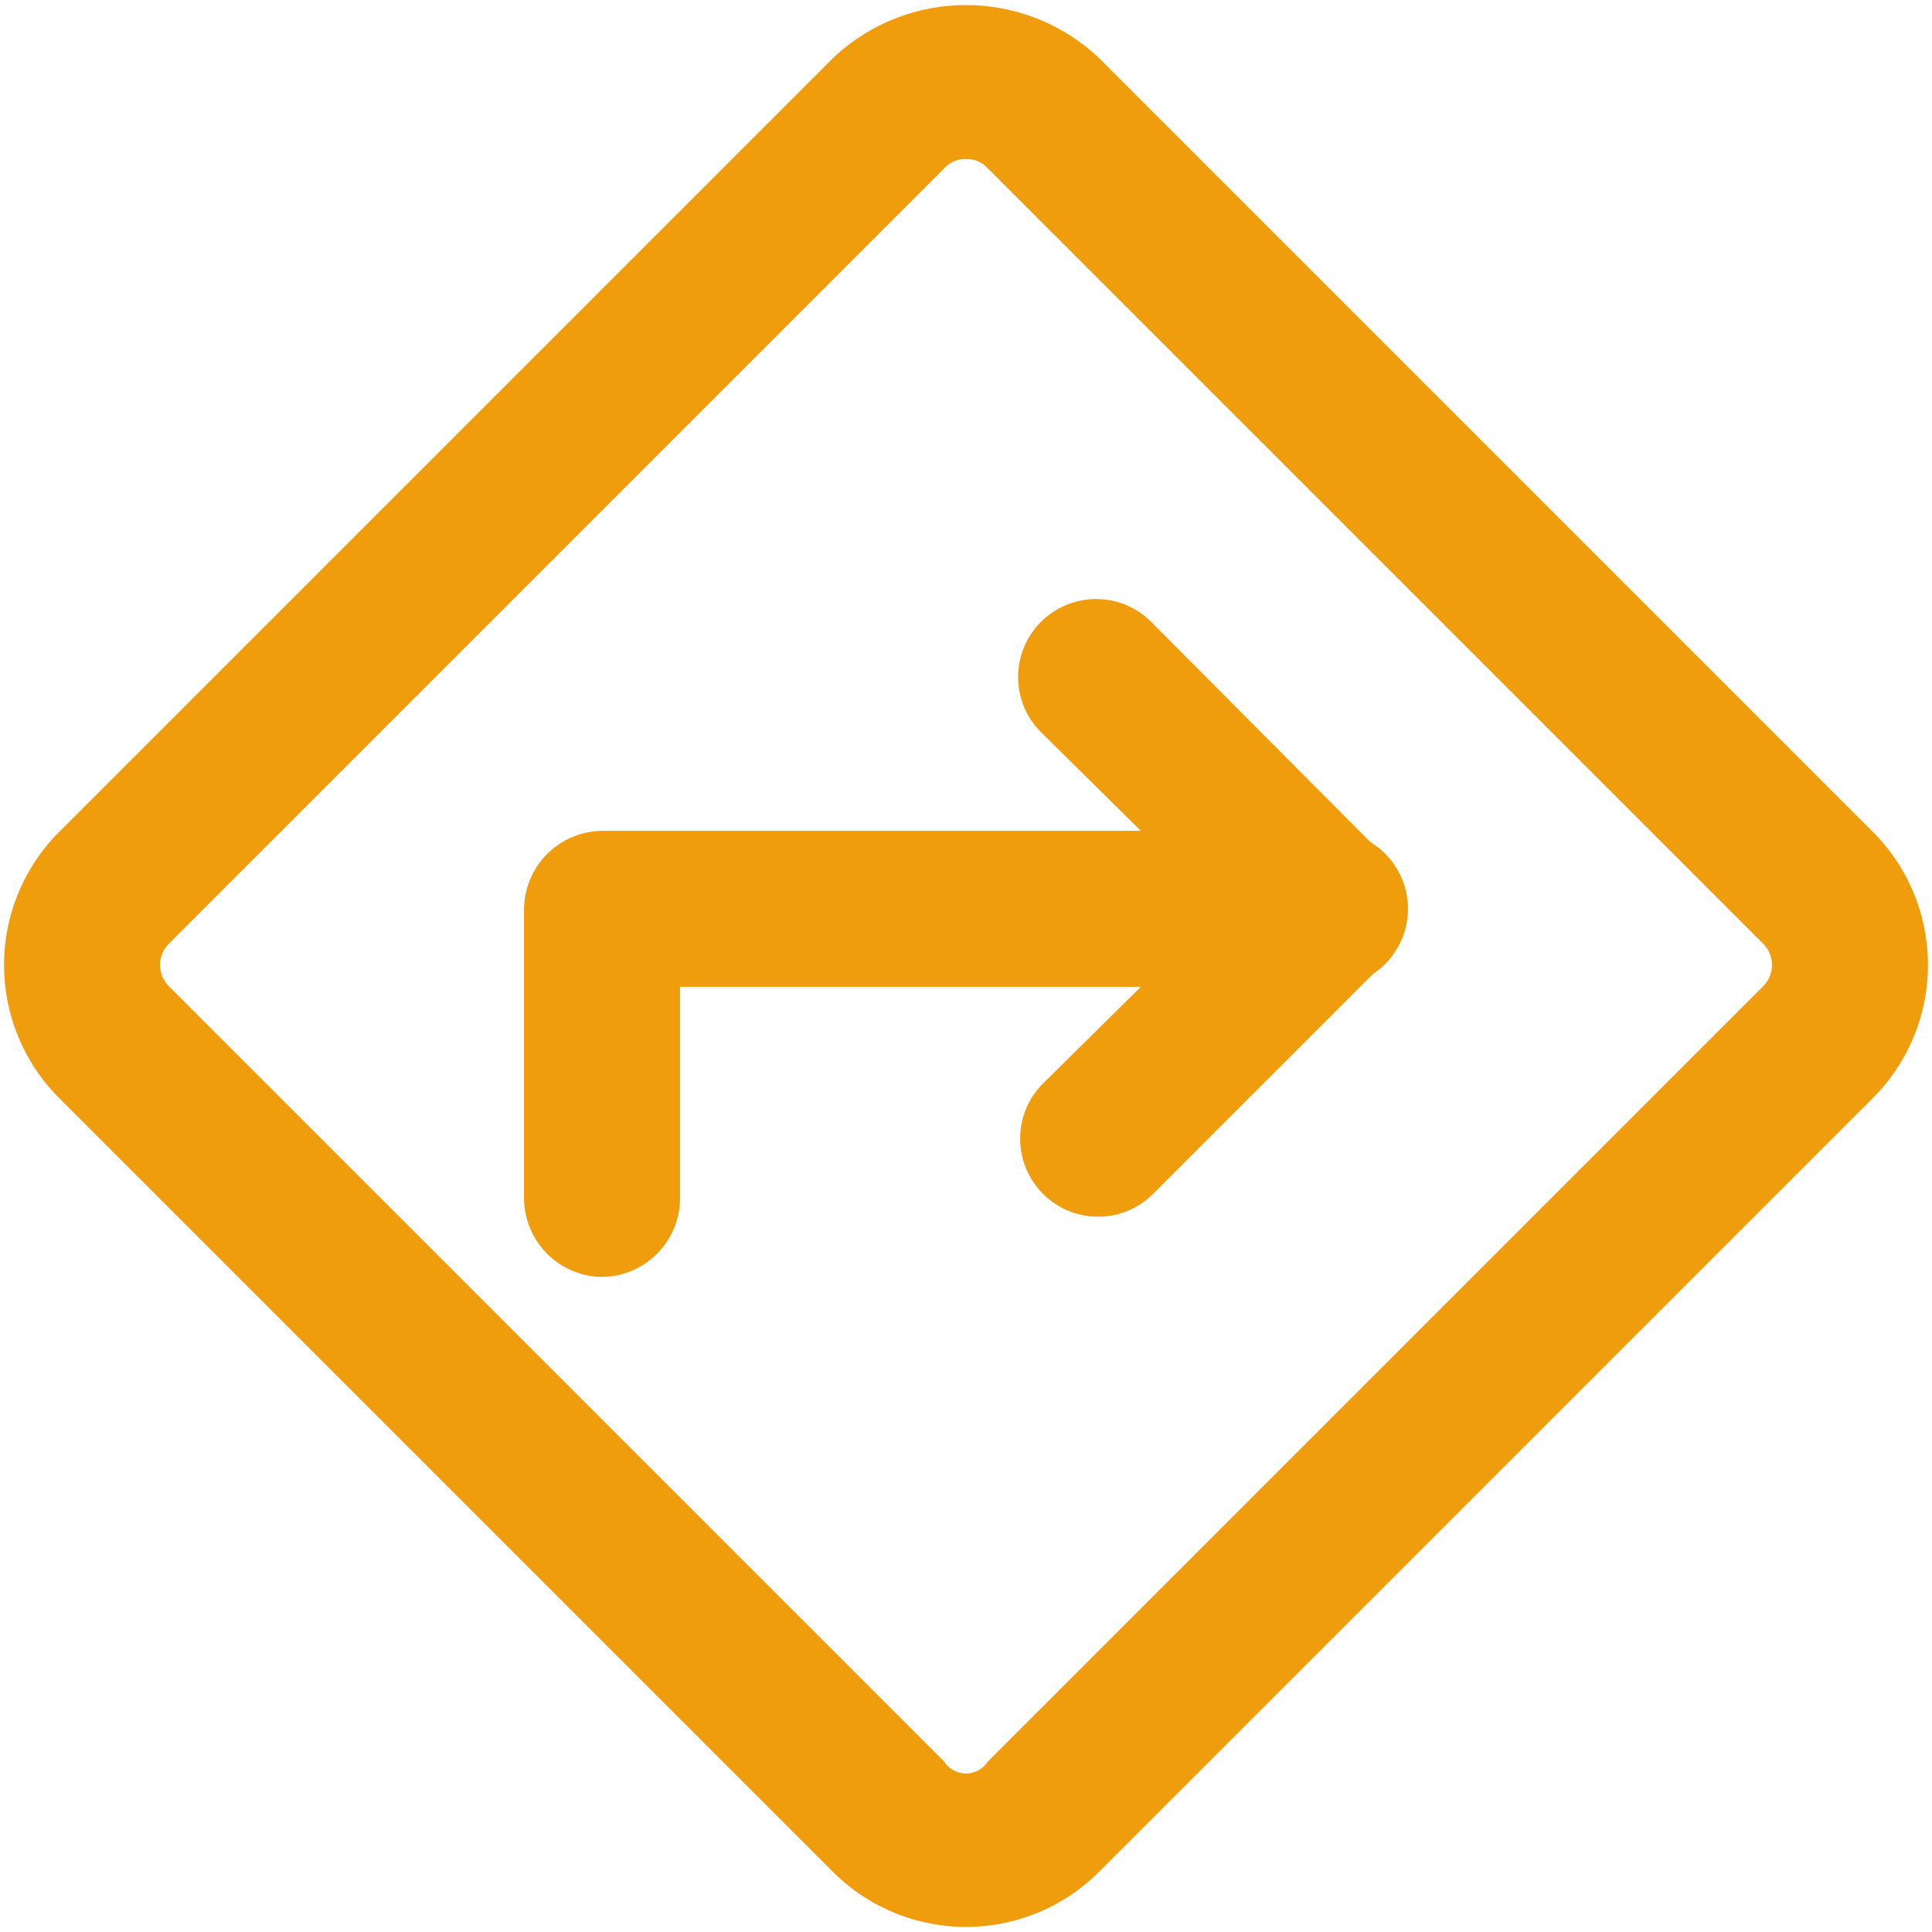
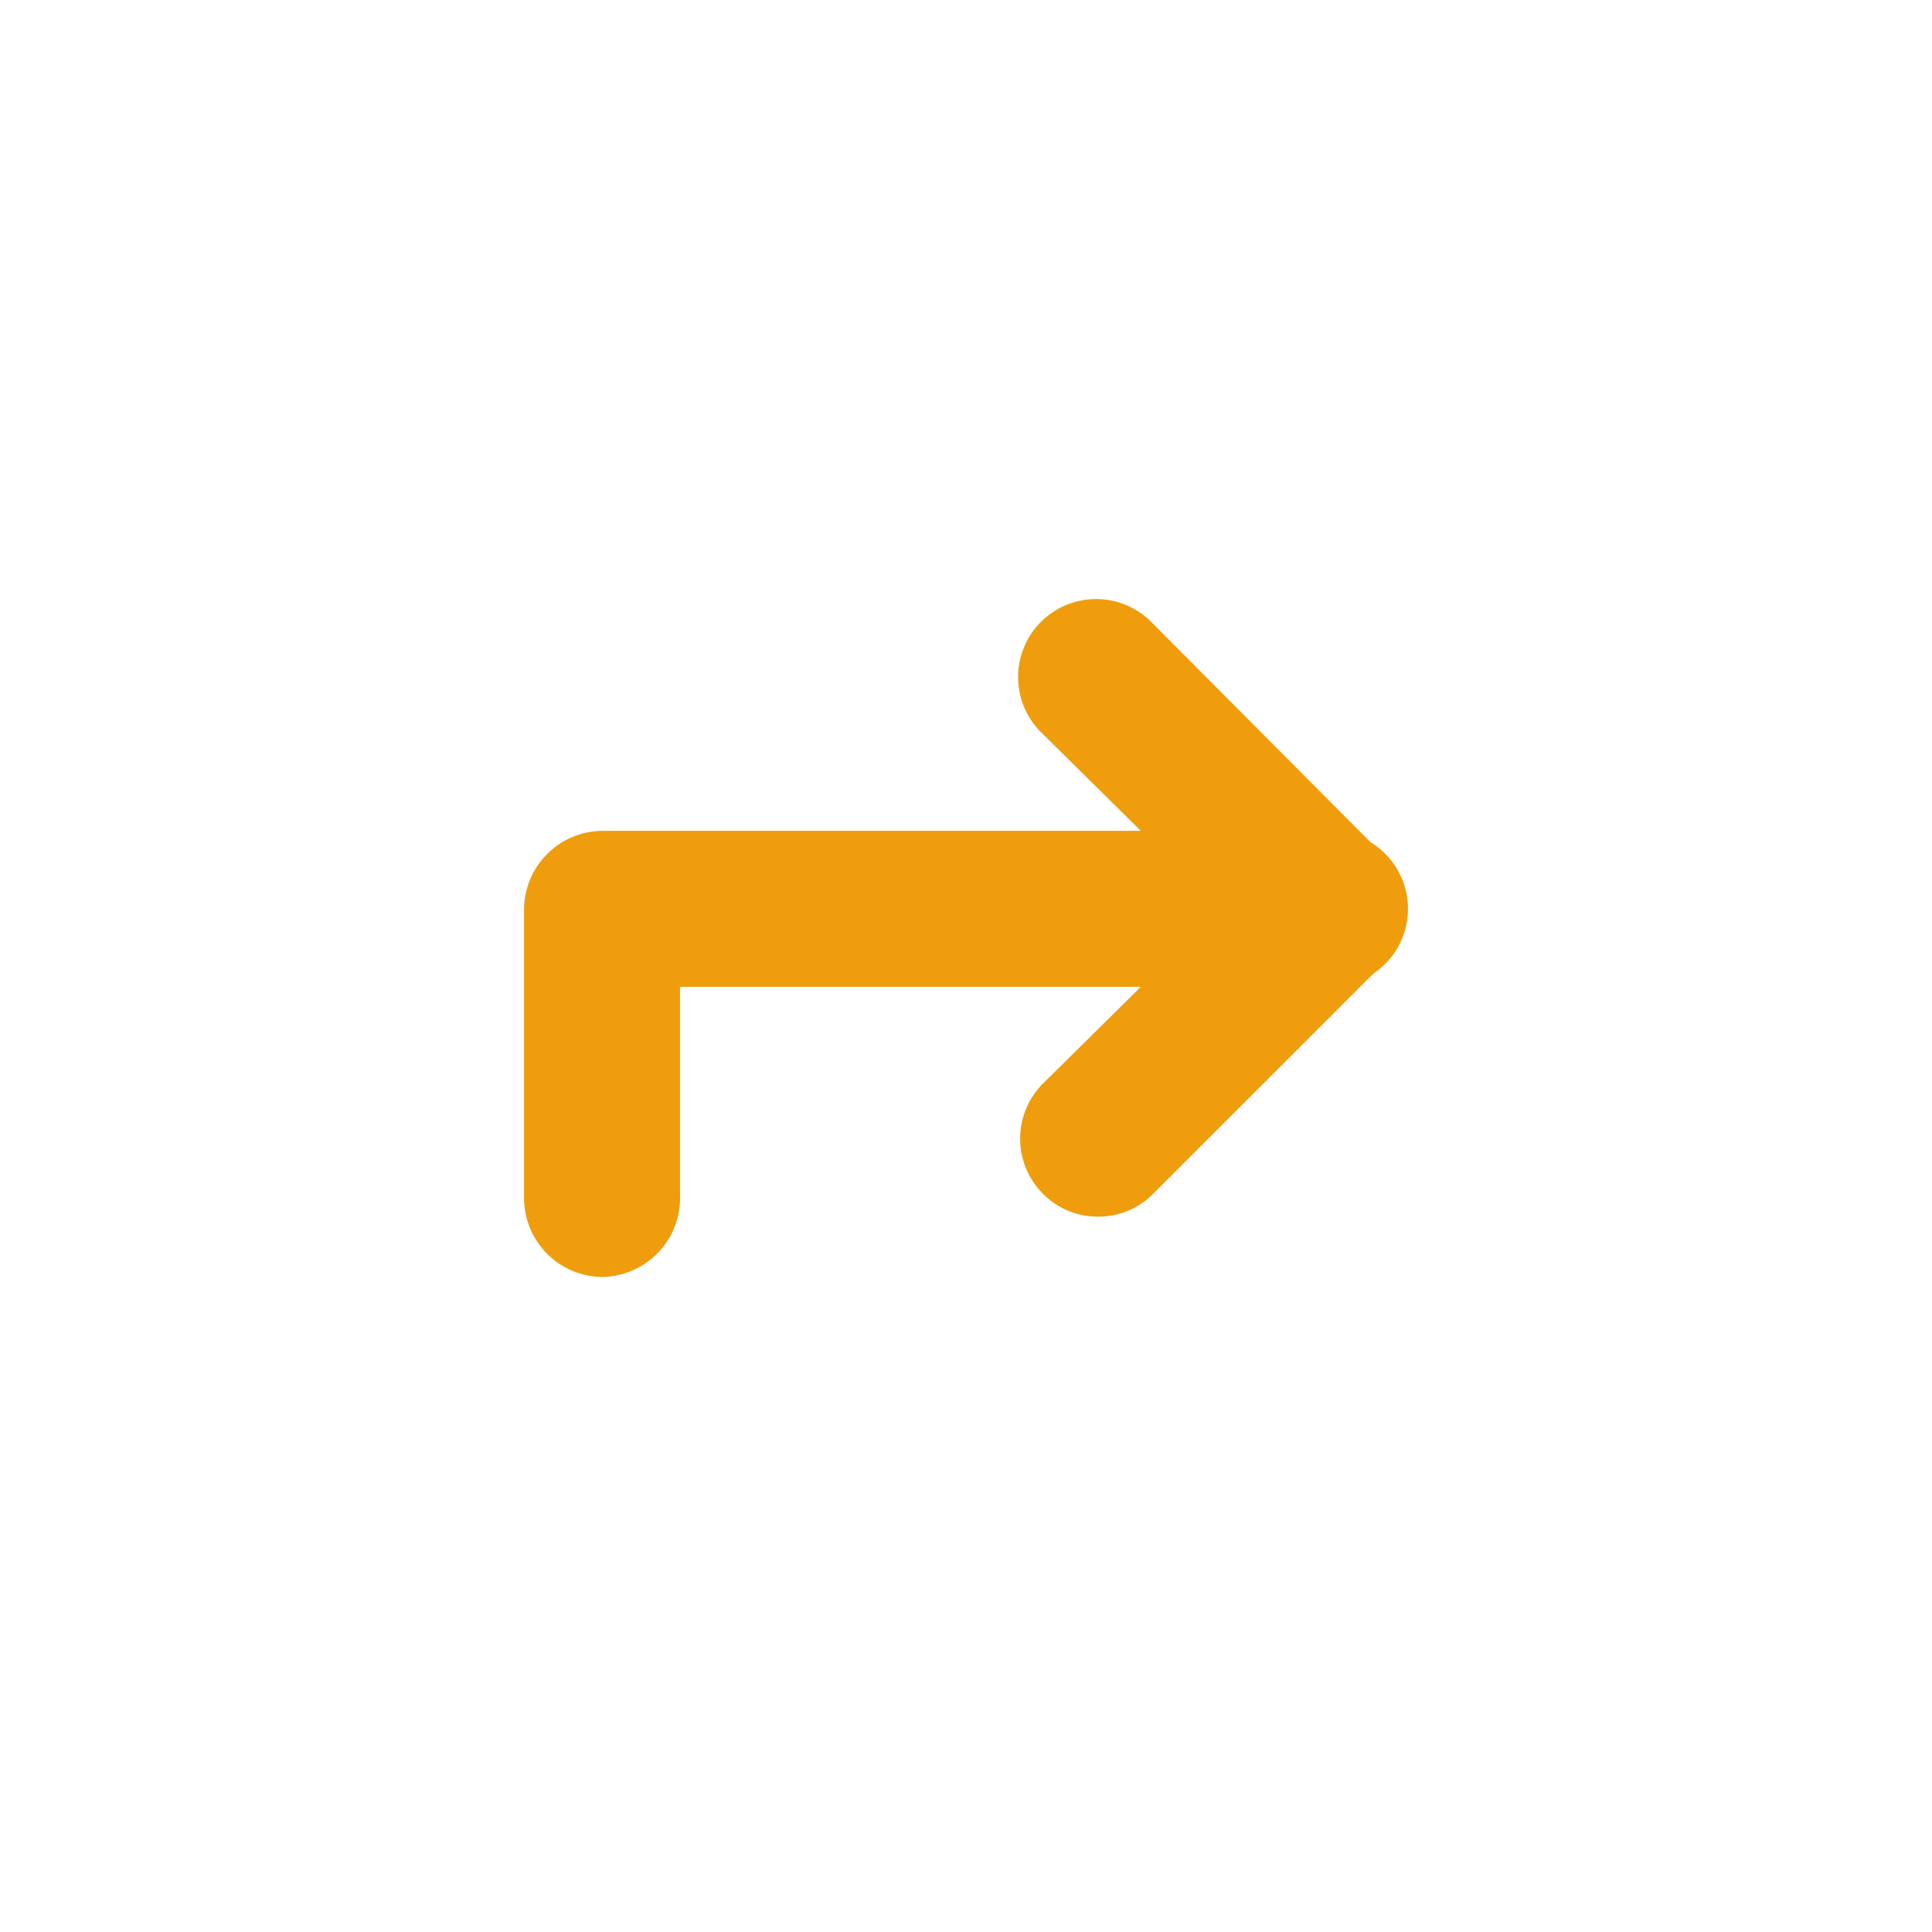
<svg xmlns="http://www.w3.org/2000/svg" xmlns:ns1="http://sodipodi.sourceforge.net/DTD/sodipodi-0.dtd" xmlns:ns2="http://www.inkscape.org/namespaces/inkscape" viewBox="0 0 2048 2048" version="1.1" id="svg9" ns1:docname="logo.svg" ns2:version="1.2.2 (b0a8486541, 2022-12-01)">
  <defs id="defs13" />
  <ns1:namedview id="namedview11" pagecolor="#ffffff" bordercolor="#000000" borderopacity="0.25" ns2:showpageshadow="2" ns2:pageopacity="0.0" ns2:pagecheckerboard="0" ns2:deskcolor="#d1d1d1" showgrid="false" ns2:zoom="30.375" ns2:cx="9.2839506" ns2:cy="11.983539" ns2:window-width="1920" ns2:window-height="1048" ns2:window-x="0" ns2:window-y="0" ns2:window-maximized="1" ns2:current-layer="svg9" />
  <g id="directions" transform="matrix(110.236,0,0,110.236,-298.83,-299.906)" fill="#ef9d0d">
-     <path d="M 12,21.25 A 1.81,1.81 0 0 1 10.72,20.72 L 3.28,13.28 a 1.81,1.81 0 0 1 0,-2.56 l 7.44,-7.44 a 1.86,1.86 0 0 1 2.56,0 l 7.44,7.44 a 1.81,1.81 0 0 1 0,2.56 l -7.44,7.44 A 1.81,1.81 0 0 1 12,21.25 Z m 0,-17 a 0.27,0.27 0 0 0 -0.21,0.09 l -7.45,7.45 a 0.29,0.29 0 0 0 0,0.42 l 7.45,7.45 a 0.25,0.25 0 0 0 0.42,0 l 7.45,-7.45 a 0.29,0.29 0 0 0 0,-0.42 L 12.21,4.34 A 0.27,0.27 0 0 0 12,4.25 Z" id="path2" />
    <path d="m 13.27,14.42 a 0.74,0.74 0 0 1 -0.53,-0.22 0.75,0.75 0 0 1 0,-1.06 l 1.7,-1.68 -1.7,-1.68 A 0.75,0.75 0 1 1 13.8,8.72 L 16,10.93 A 0.75,0.75 0 0 1 16,12 l -2.2,2.2 a 0.74,0.74 0 0 1 -0.53,0.22 z" id="path4" />
    <path d="M 8.5,15 A 0.76,0.76 0 0 1 7.75,14.25 V 11.46 A 0.76,0.76 0 0 1 8.5,10.71 h 7 a 0.75,0.75 0 0 1 0,1.5 H 9.25 v 2 A 0.76,0.76 0 0 1 8.5,15 Z" id="path6" />
  </g>
</svg>